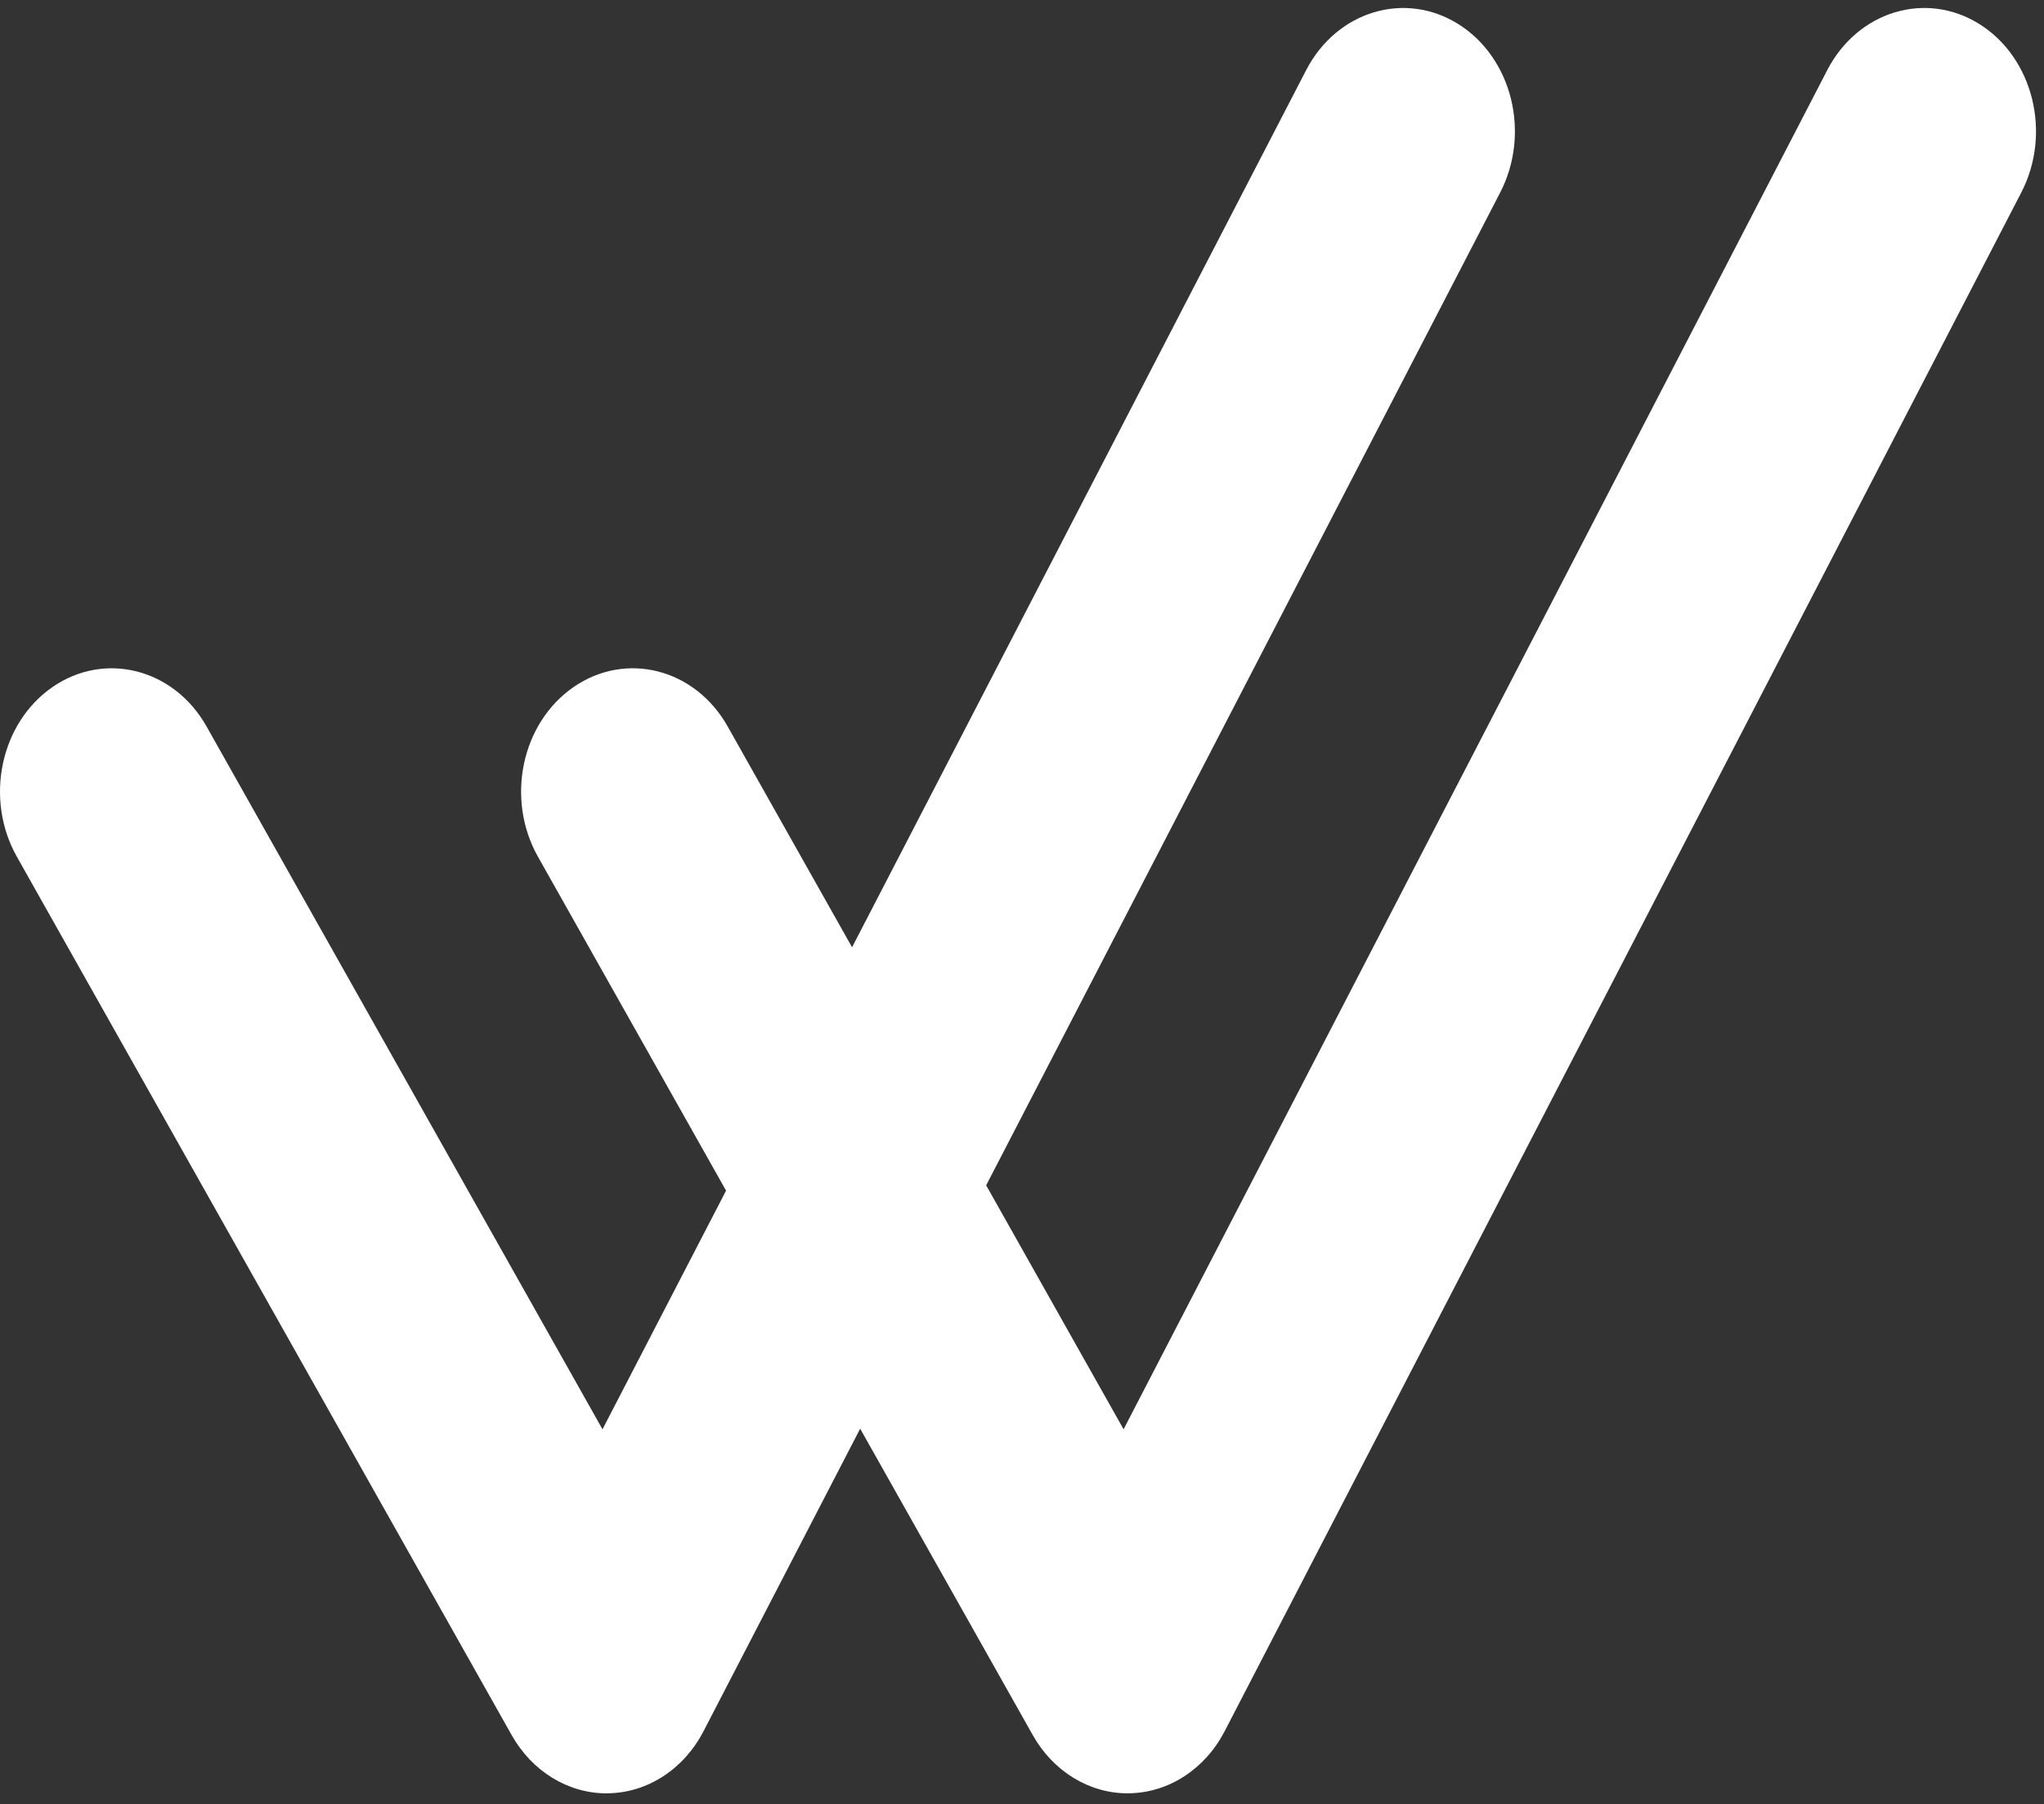
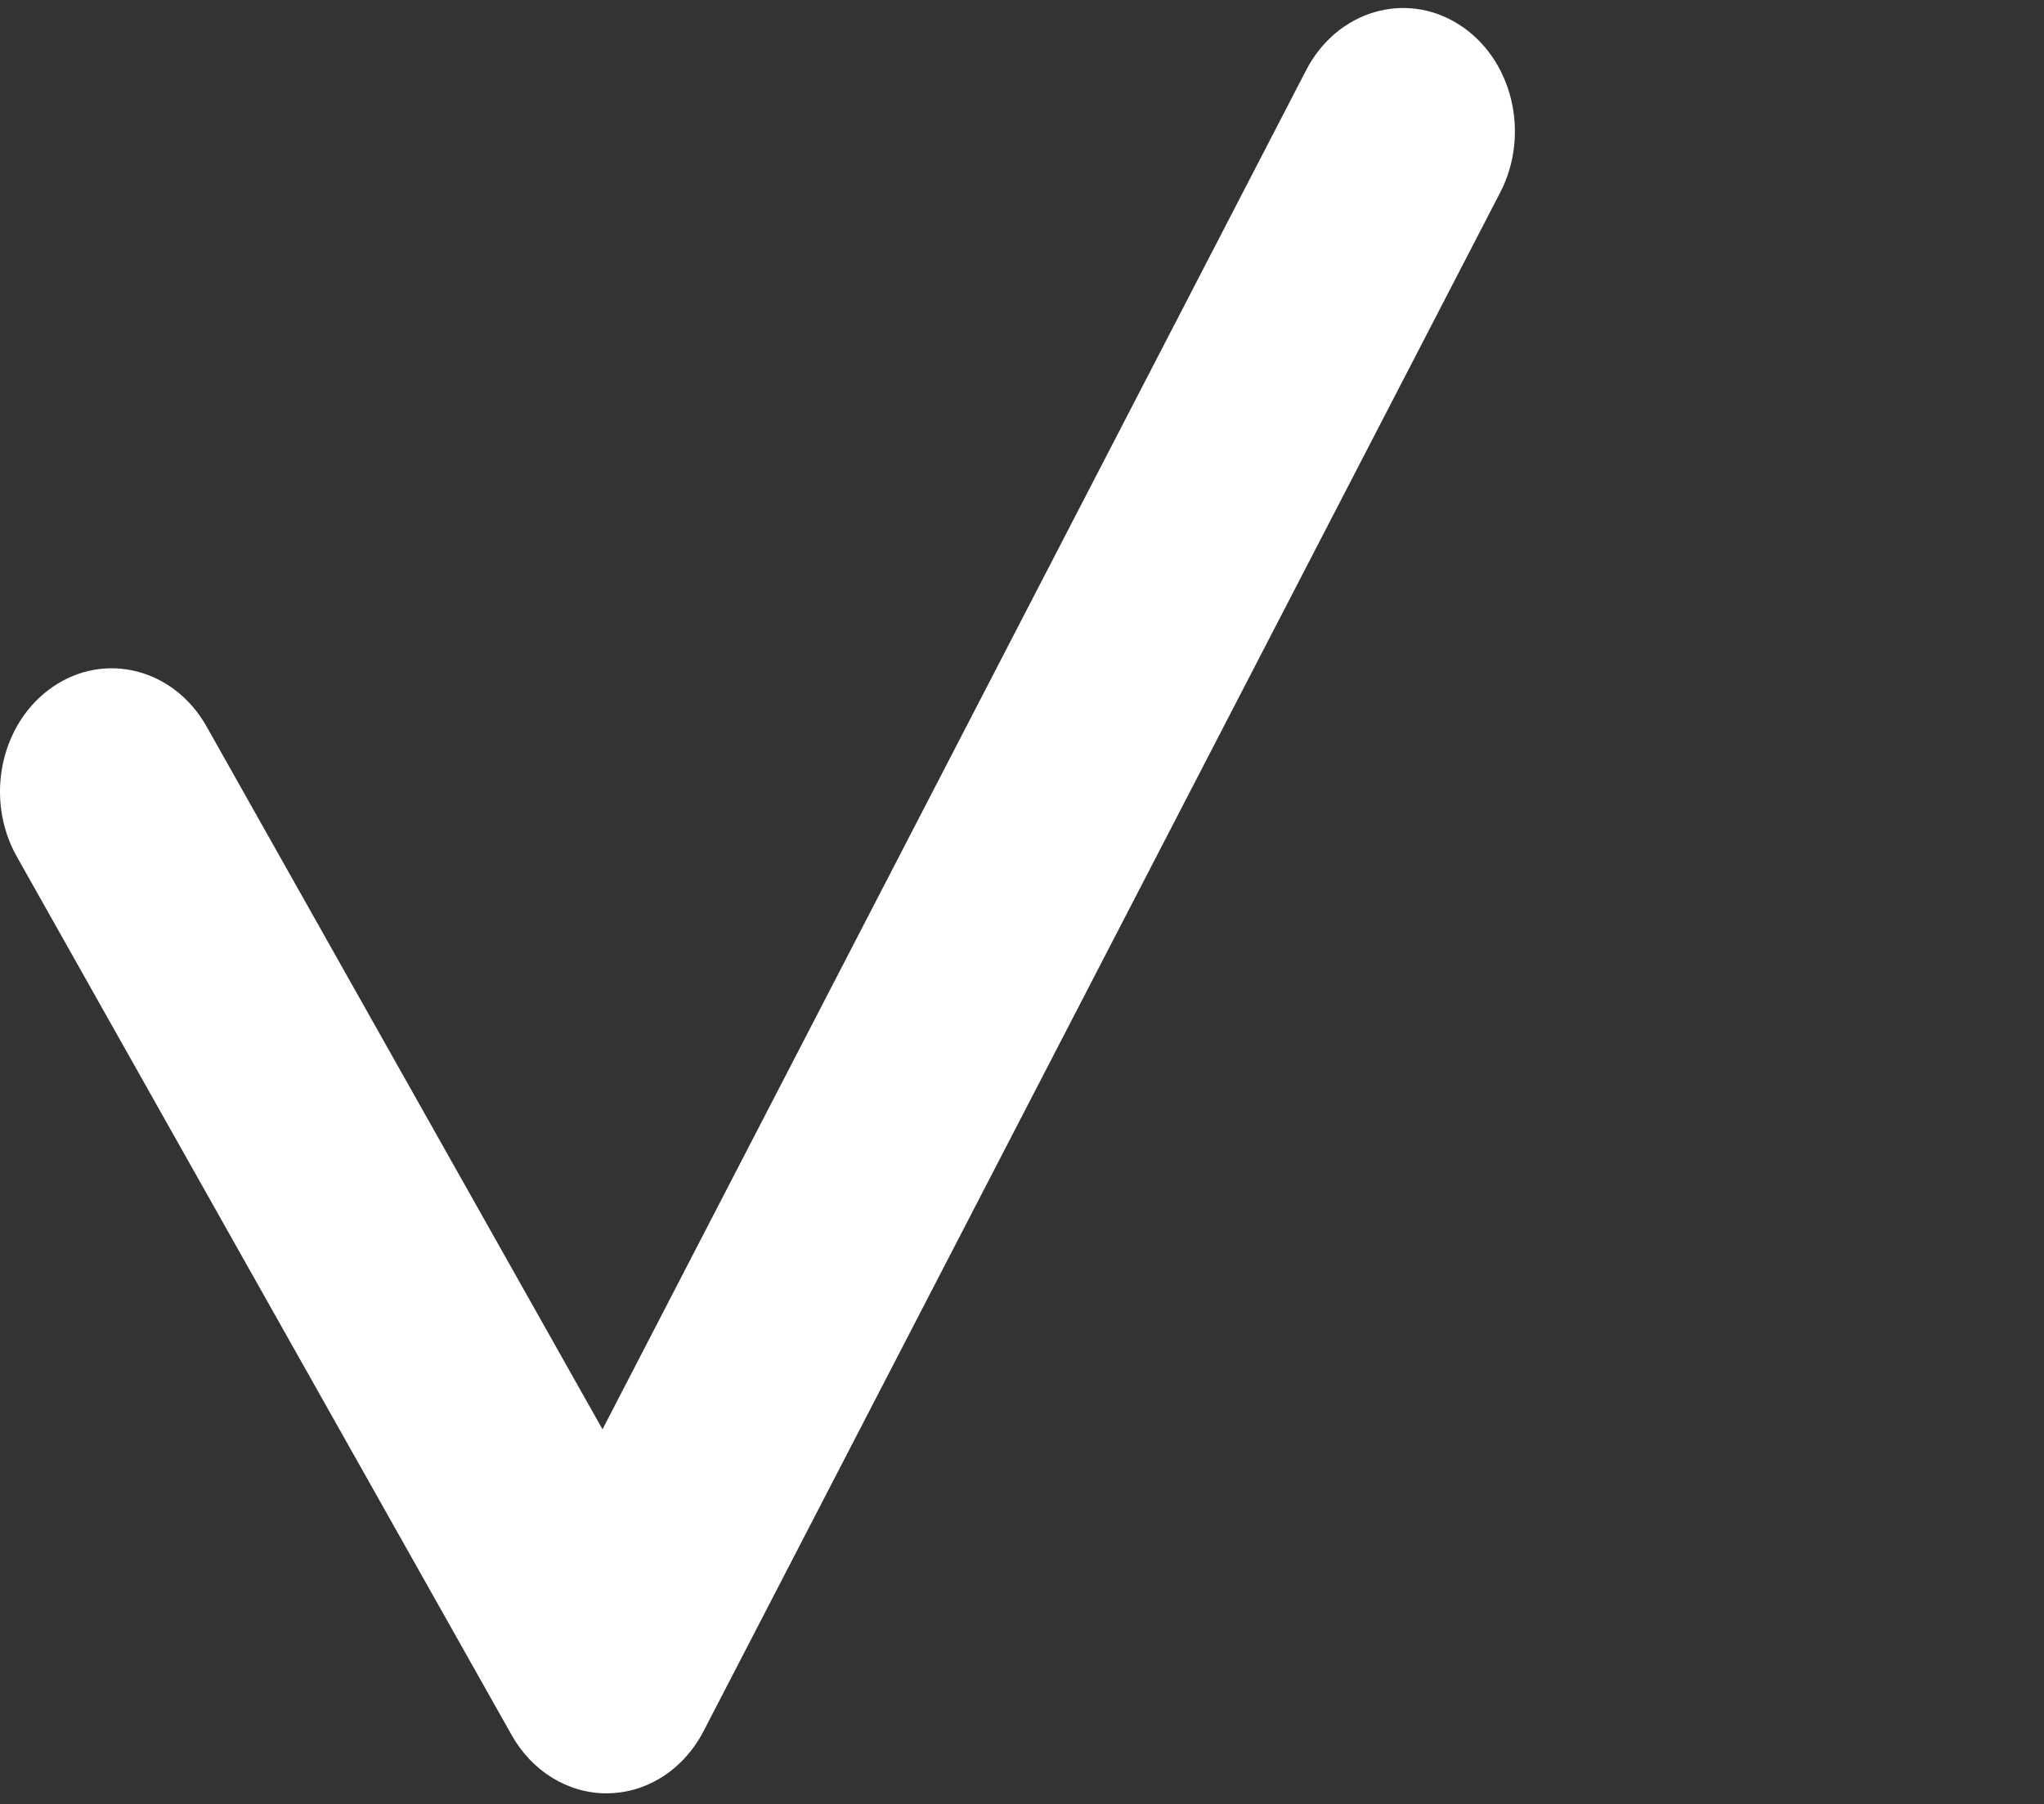
<svg xmlns="http://www.w3.org/2000/svg" width="128" height="113" viewBox="0 0 128 113" fill="none">
  <rect x="0" y="0" width="128" height="113" fill="#333333" stroke="none" />
  <path d="M37.983 112.331C35.568 112.331 33.32 110.953 32.044 108.686L1.054 53.659C-0.983 50.037 0.021 45.276 3.304 43.024C6.582 40.775 10.897 41.882 12.938 45.509L37.73 89.528L81.796 4.391C83.713 0.691 87.985 -0.597 91.341 1.52C94.696 3.635 95.861 8.353 93.946 12.057L44.058 108.437C42.835 110.799 40.578 112.28 38.111 112.327C38.07 112.331 38.026 112.331 37.983 112.331Z" fill="white" />
-   <path d="M70.615 112.33C68.2 112.33 65.952 110.952 64.676 108.685L33.686 53.659C31.649 50.036 32.654 45.276 35.936 43.023C39.215 40.774 43.531 41.881 45.571 45.508L70.362 89.527L114.428 4.39C116.345 0.69 120.617 -0.598 123.974 1.519C127.328 3.635 128.493 8.352 126.578 12.057L76.692 108.437C75.468 110.798 73.211 112.279 70.745 112.326C70.703 112.33 70.658 112.33 70.615 112.33Z" fill="white" />
</svg>